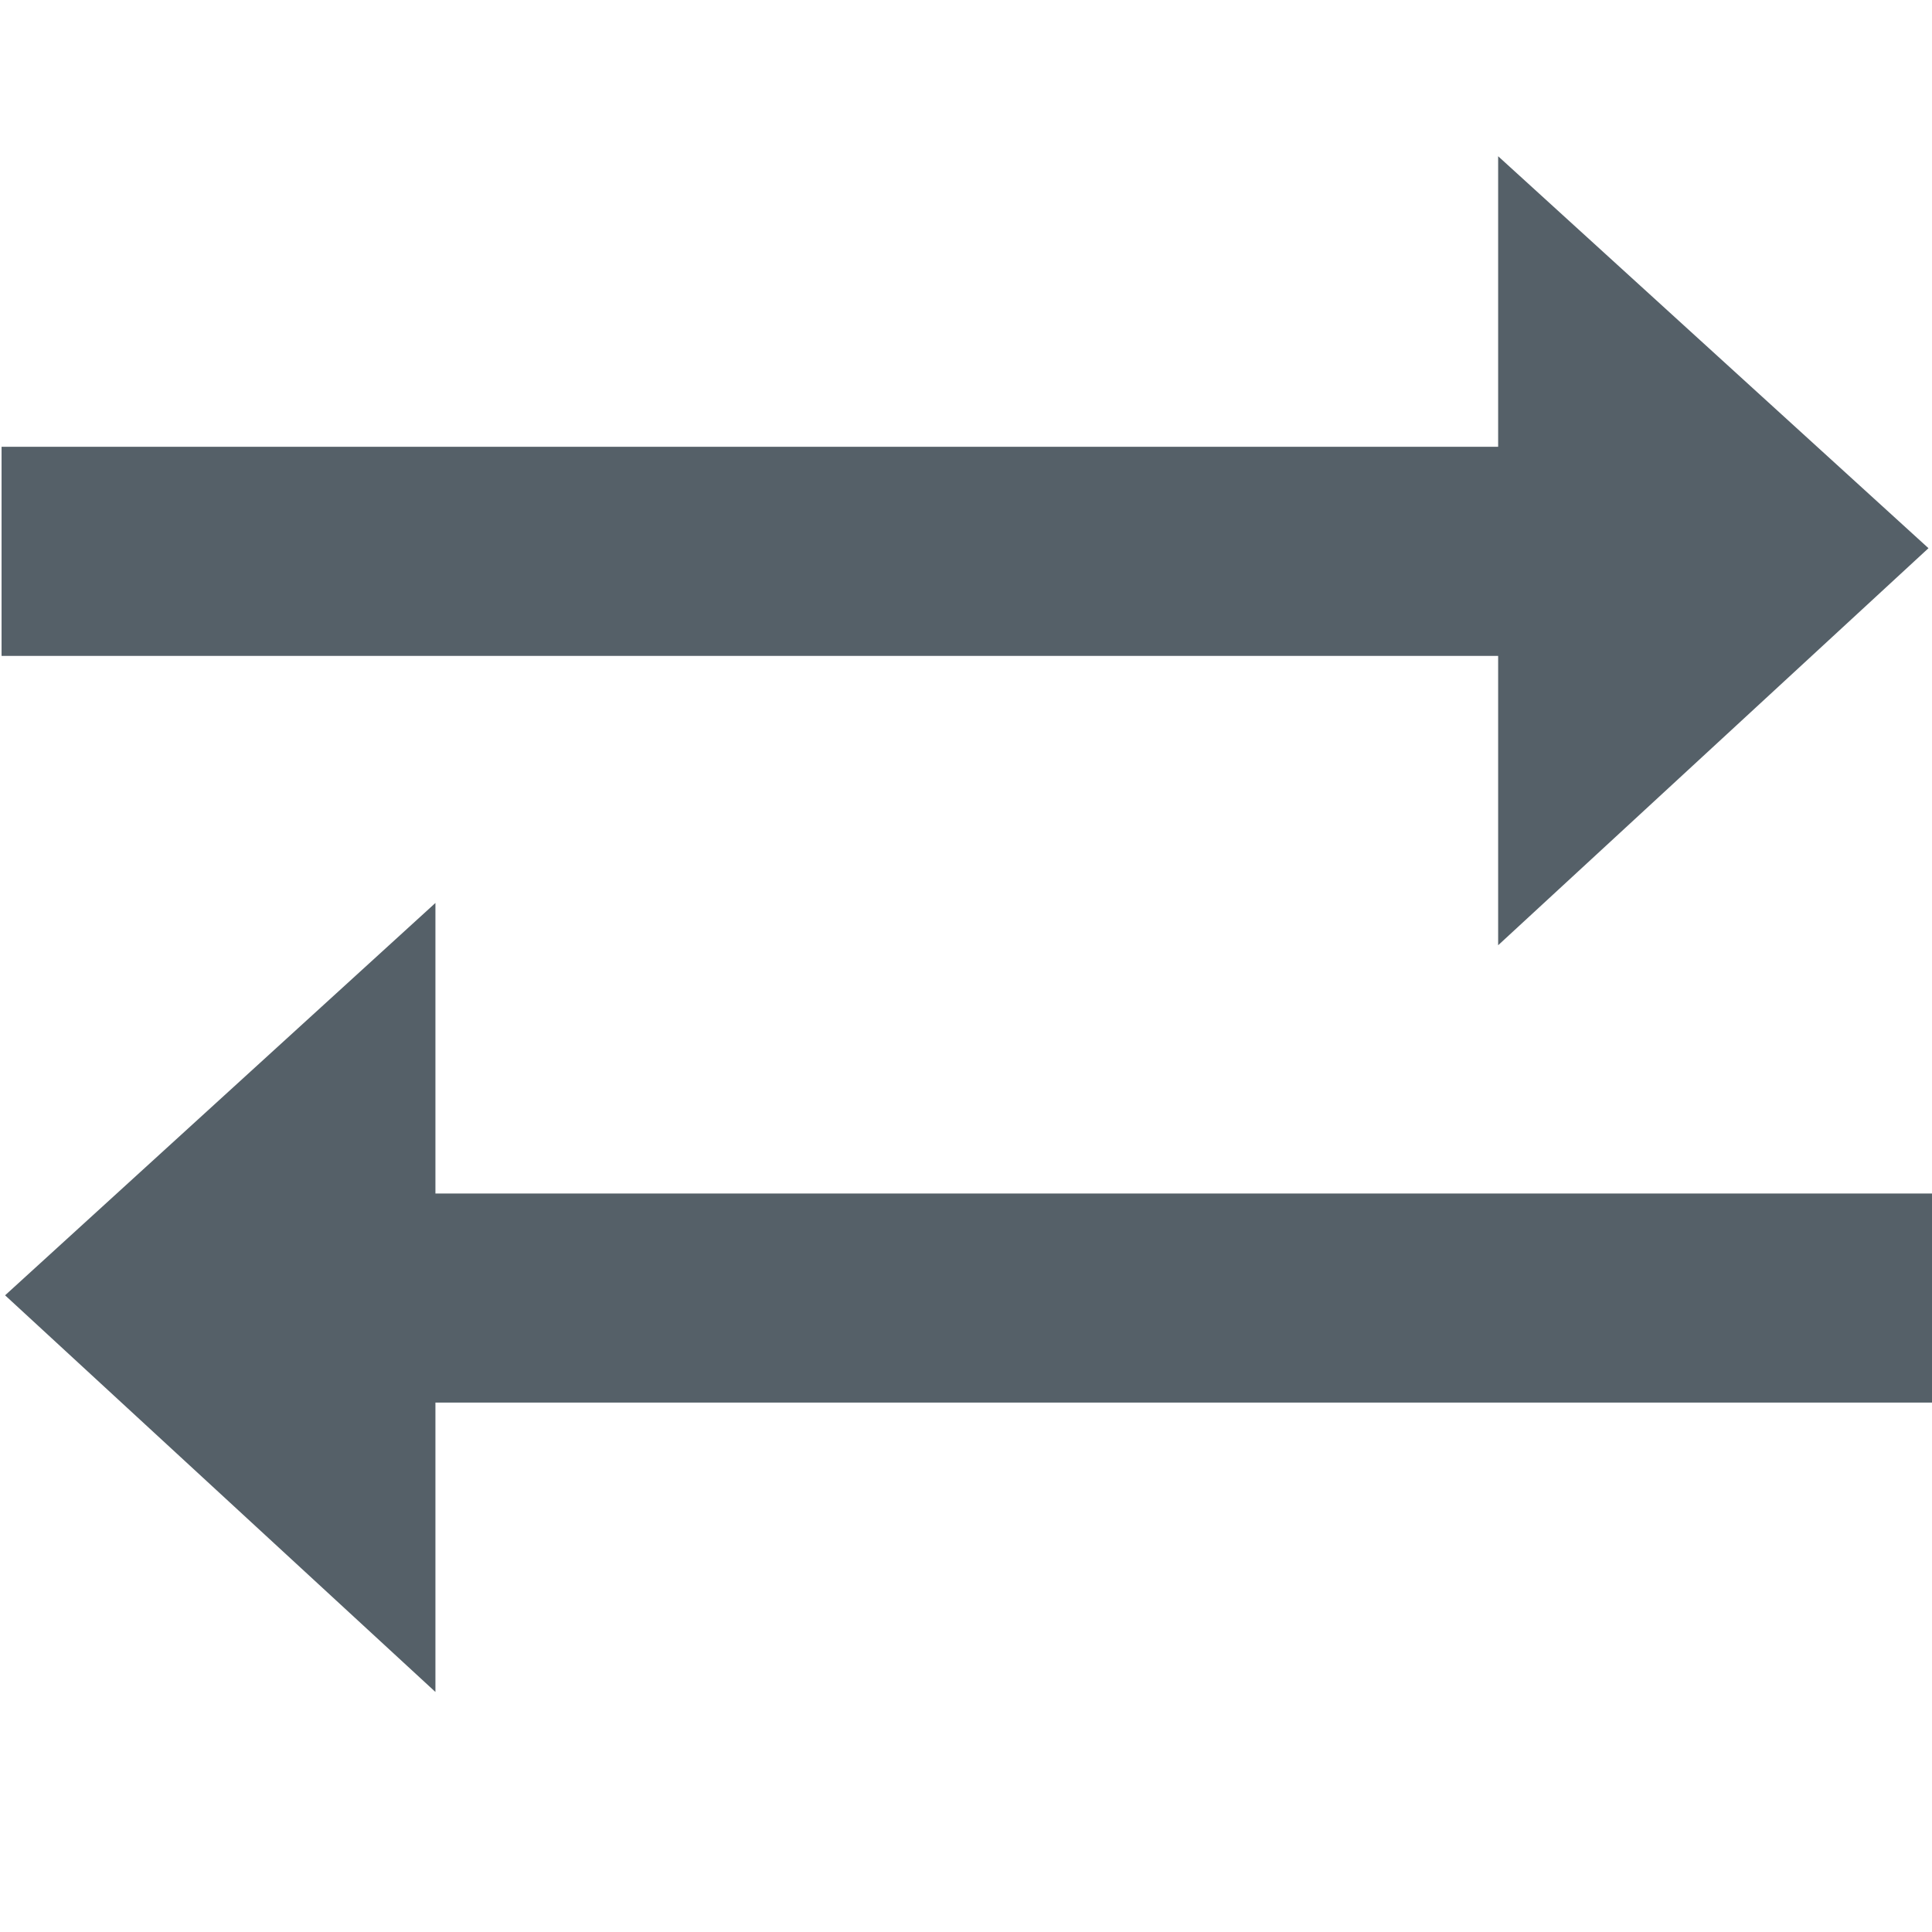
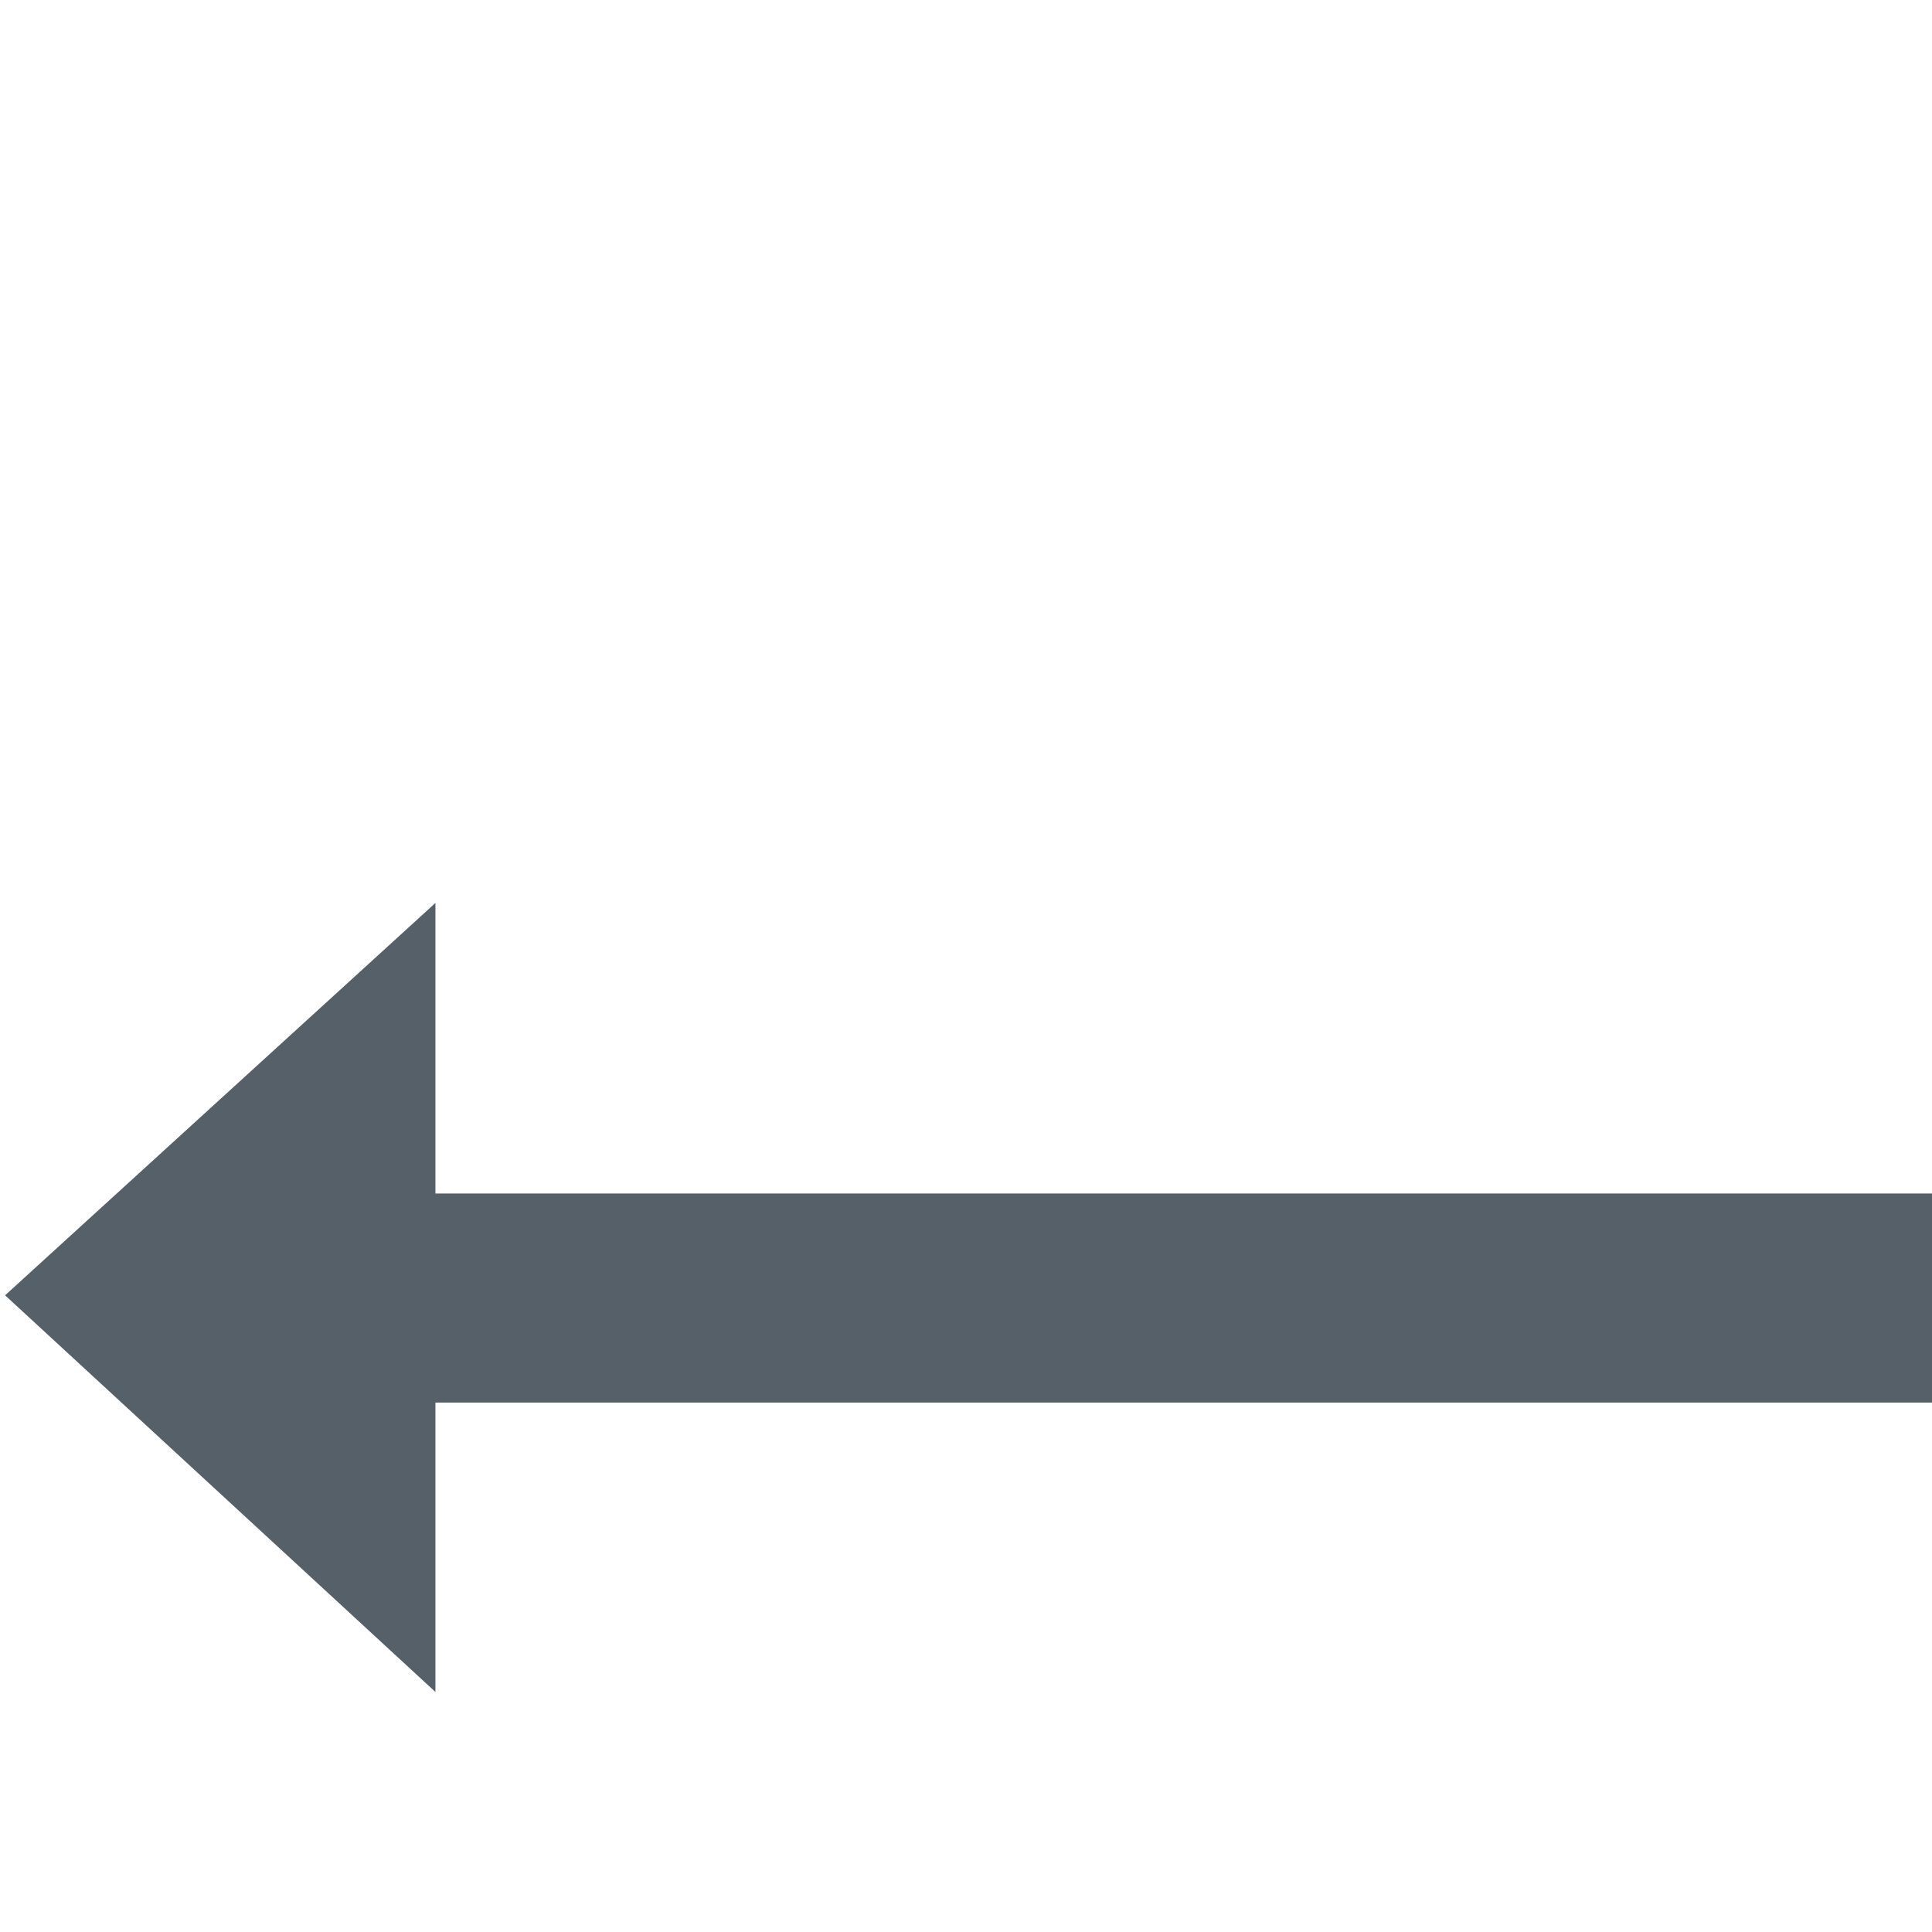
<svg xmlns="http://www.w3.org/2000/svg" version="1.1" id="Capa_1" x="0px" y="0px" viewBox="0 0 493.4 493.4" style="enable-background:new 0 0 493.4 493.4;" xml:space="preserve">
  <style type="text/css">
	.st0{fill:#556068;}
</style>
  <g>
-     <polygon class="st0" points="382.6,167.5 0.4,167.5 0.4,114.1 382.6,114.1 382.6,39.9 492.5,140 382.6,241.4  " />
    <polygon class="st0" points="1.3,330.8 111.2,230.6 111.2,304.8 493.4,304.8 493.4,358.2 111.2,358.2 111.2,432.1  " />
  </g>
</svg>